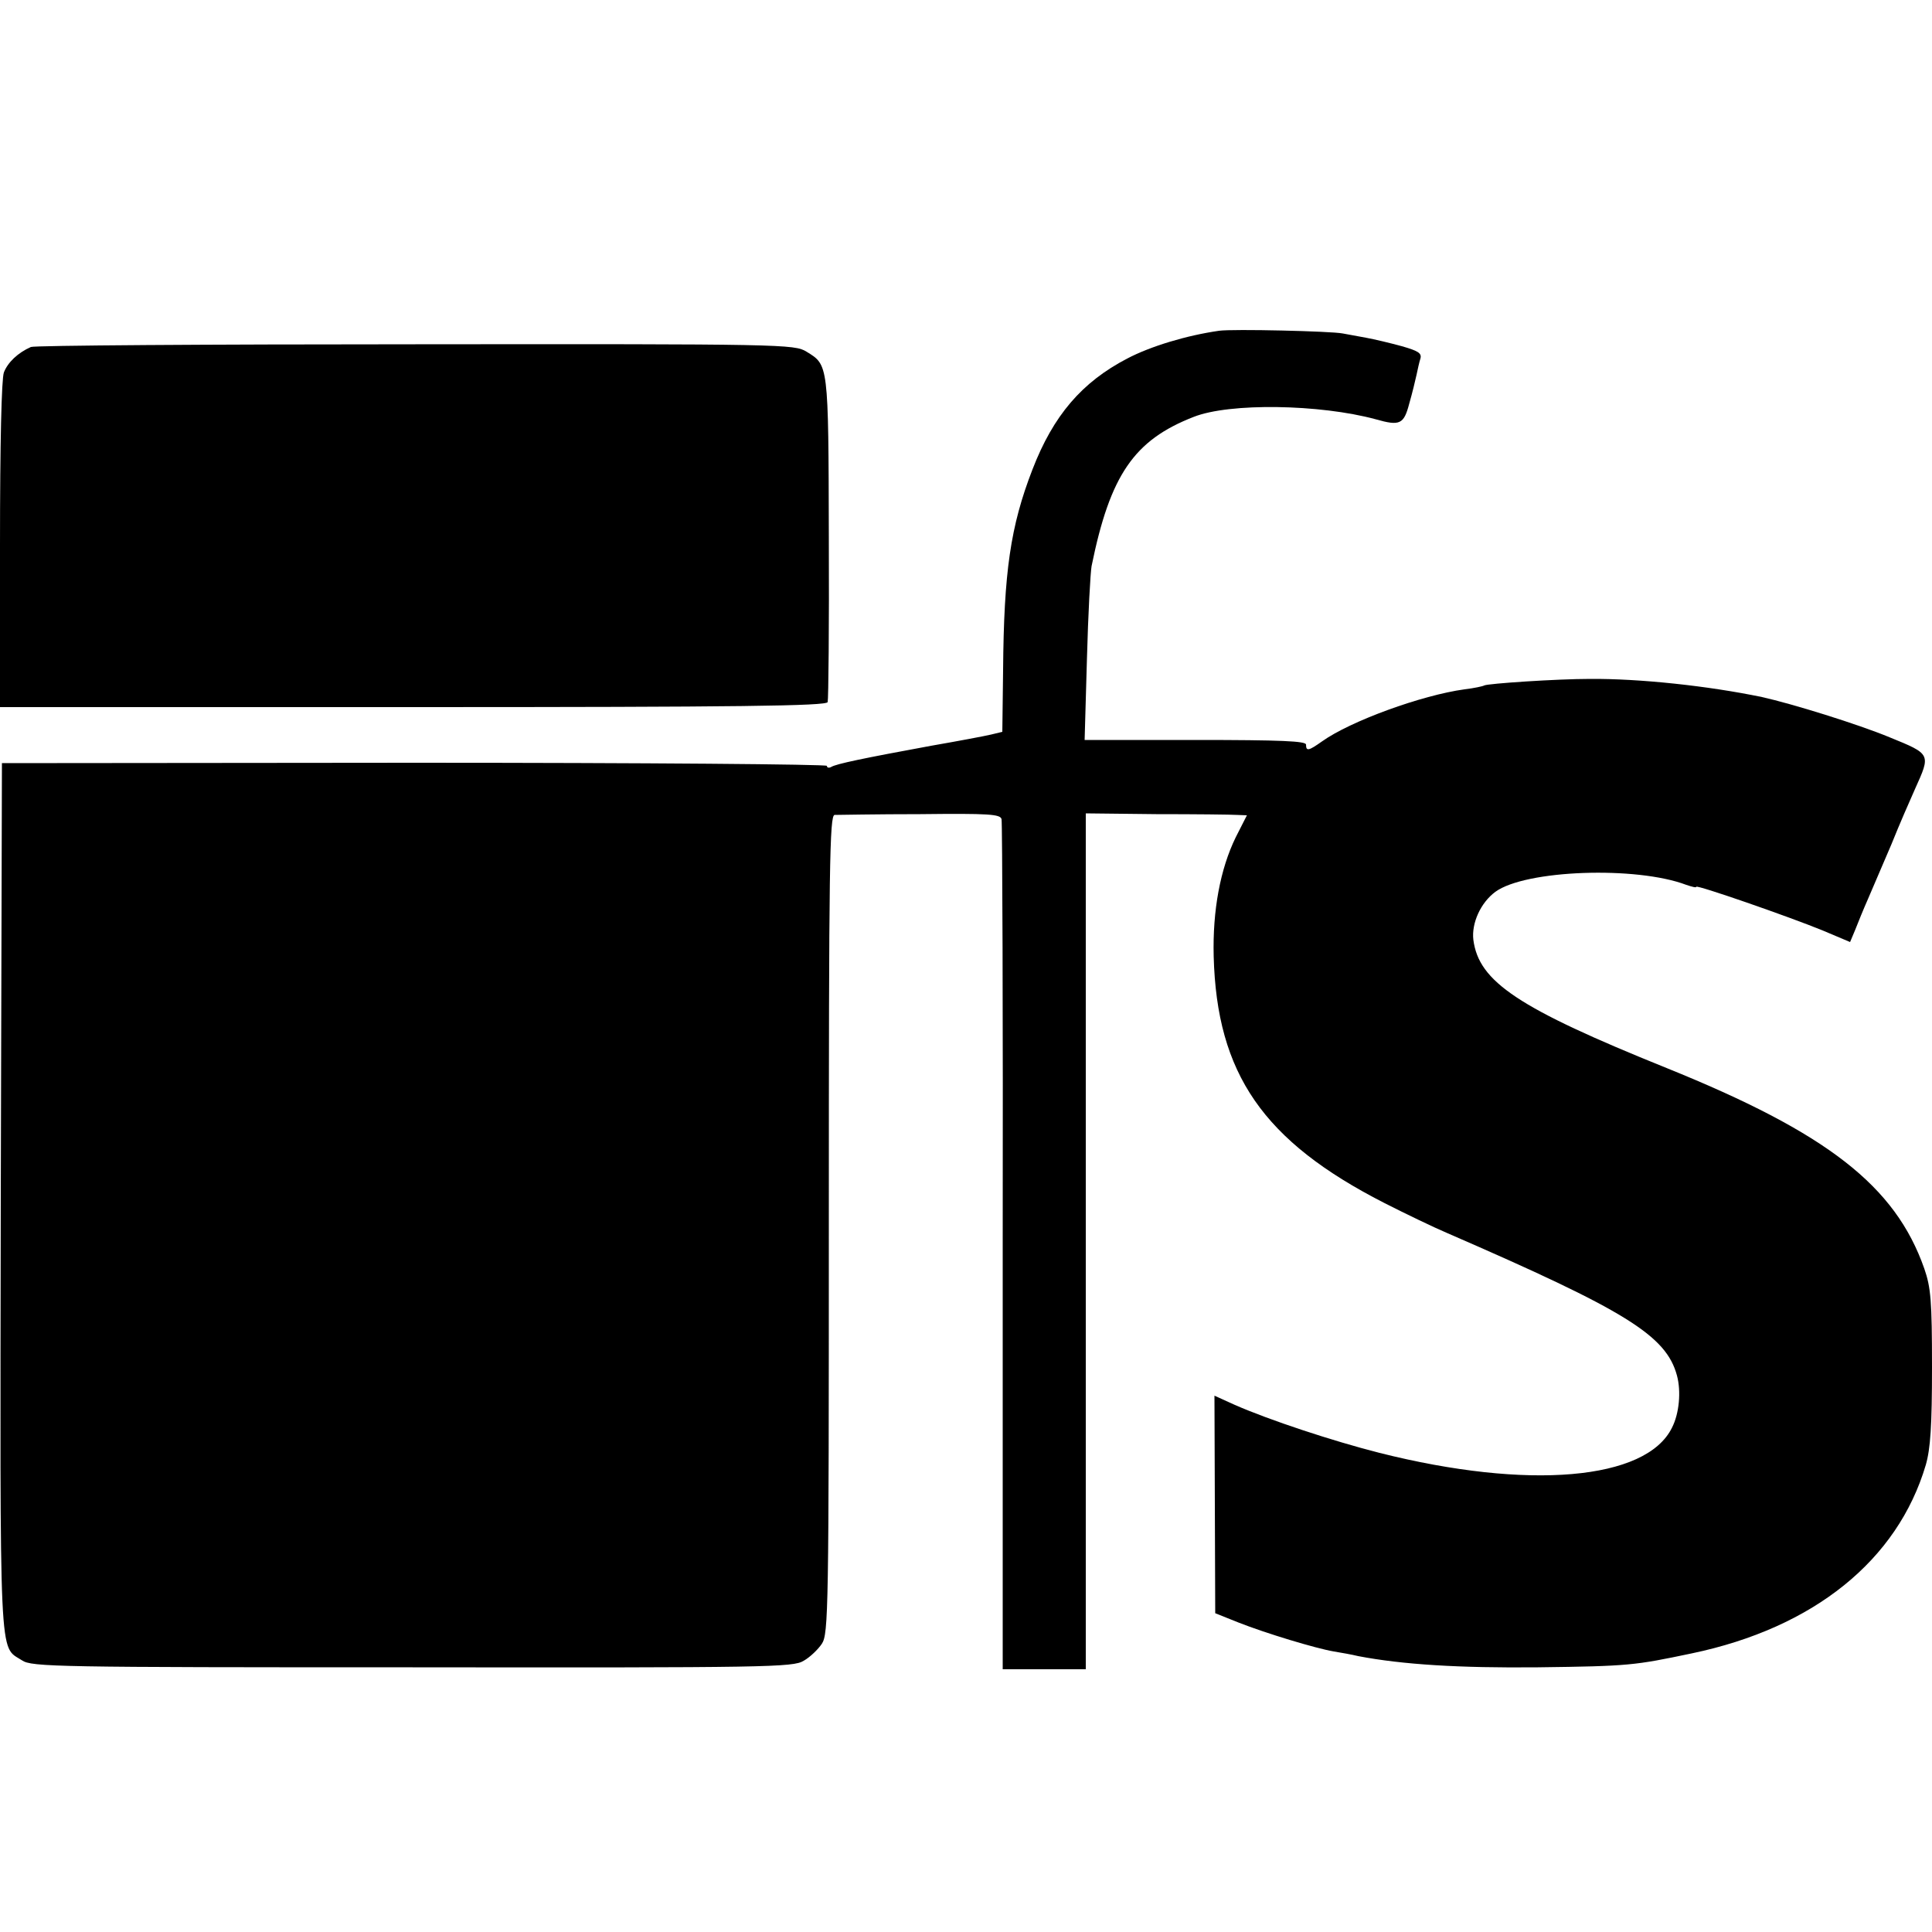
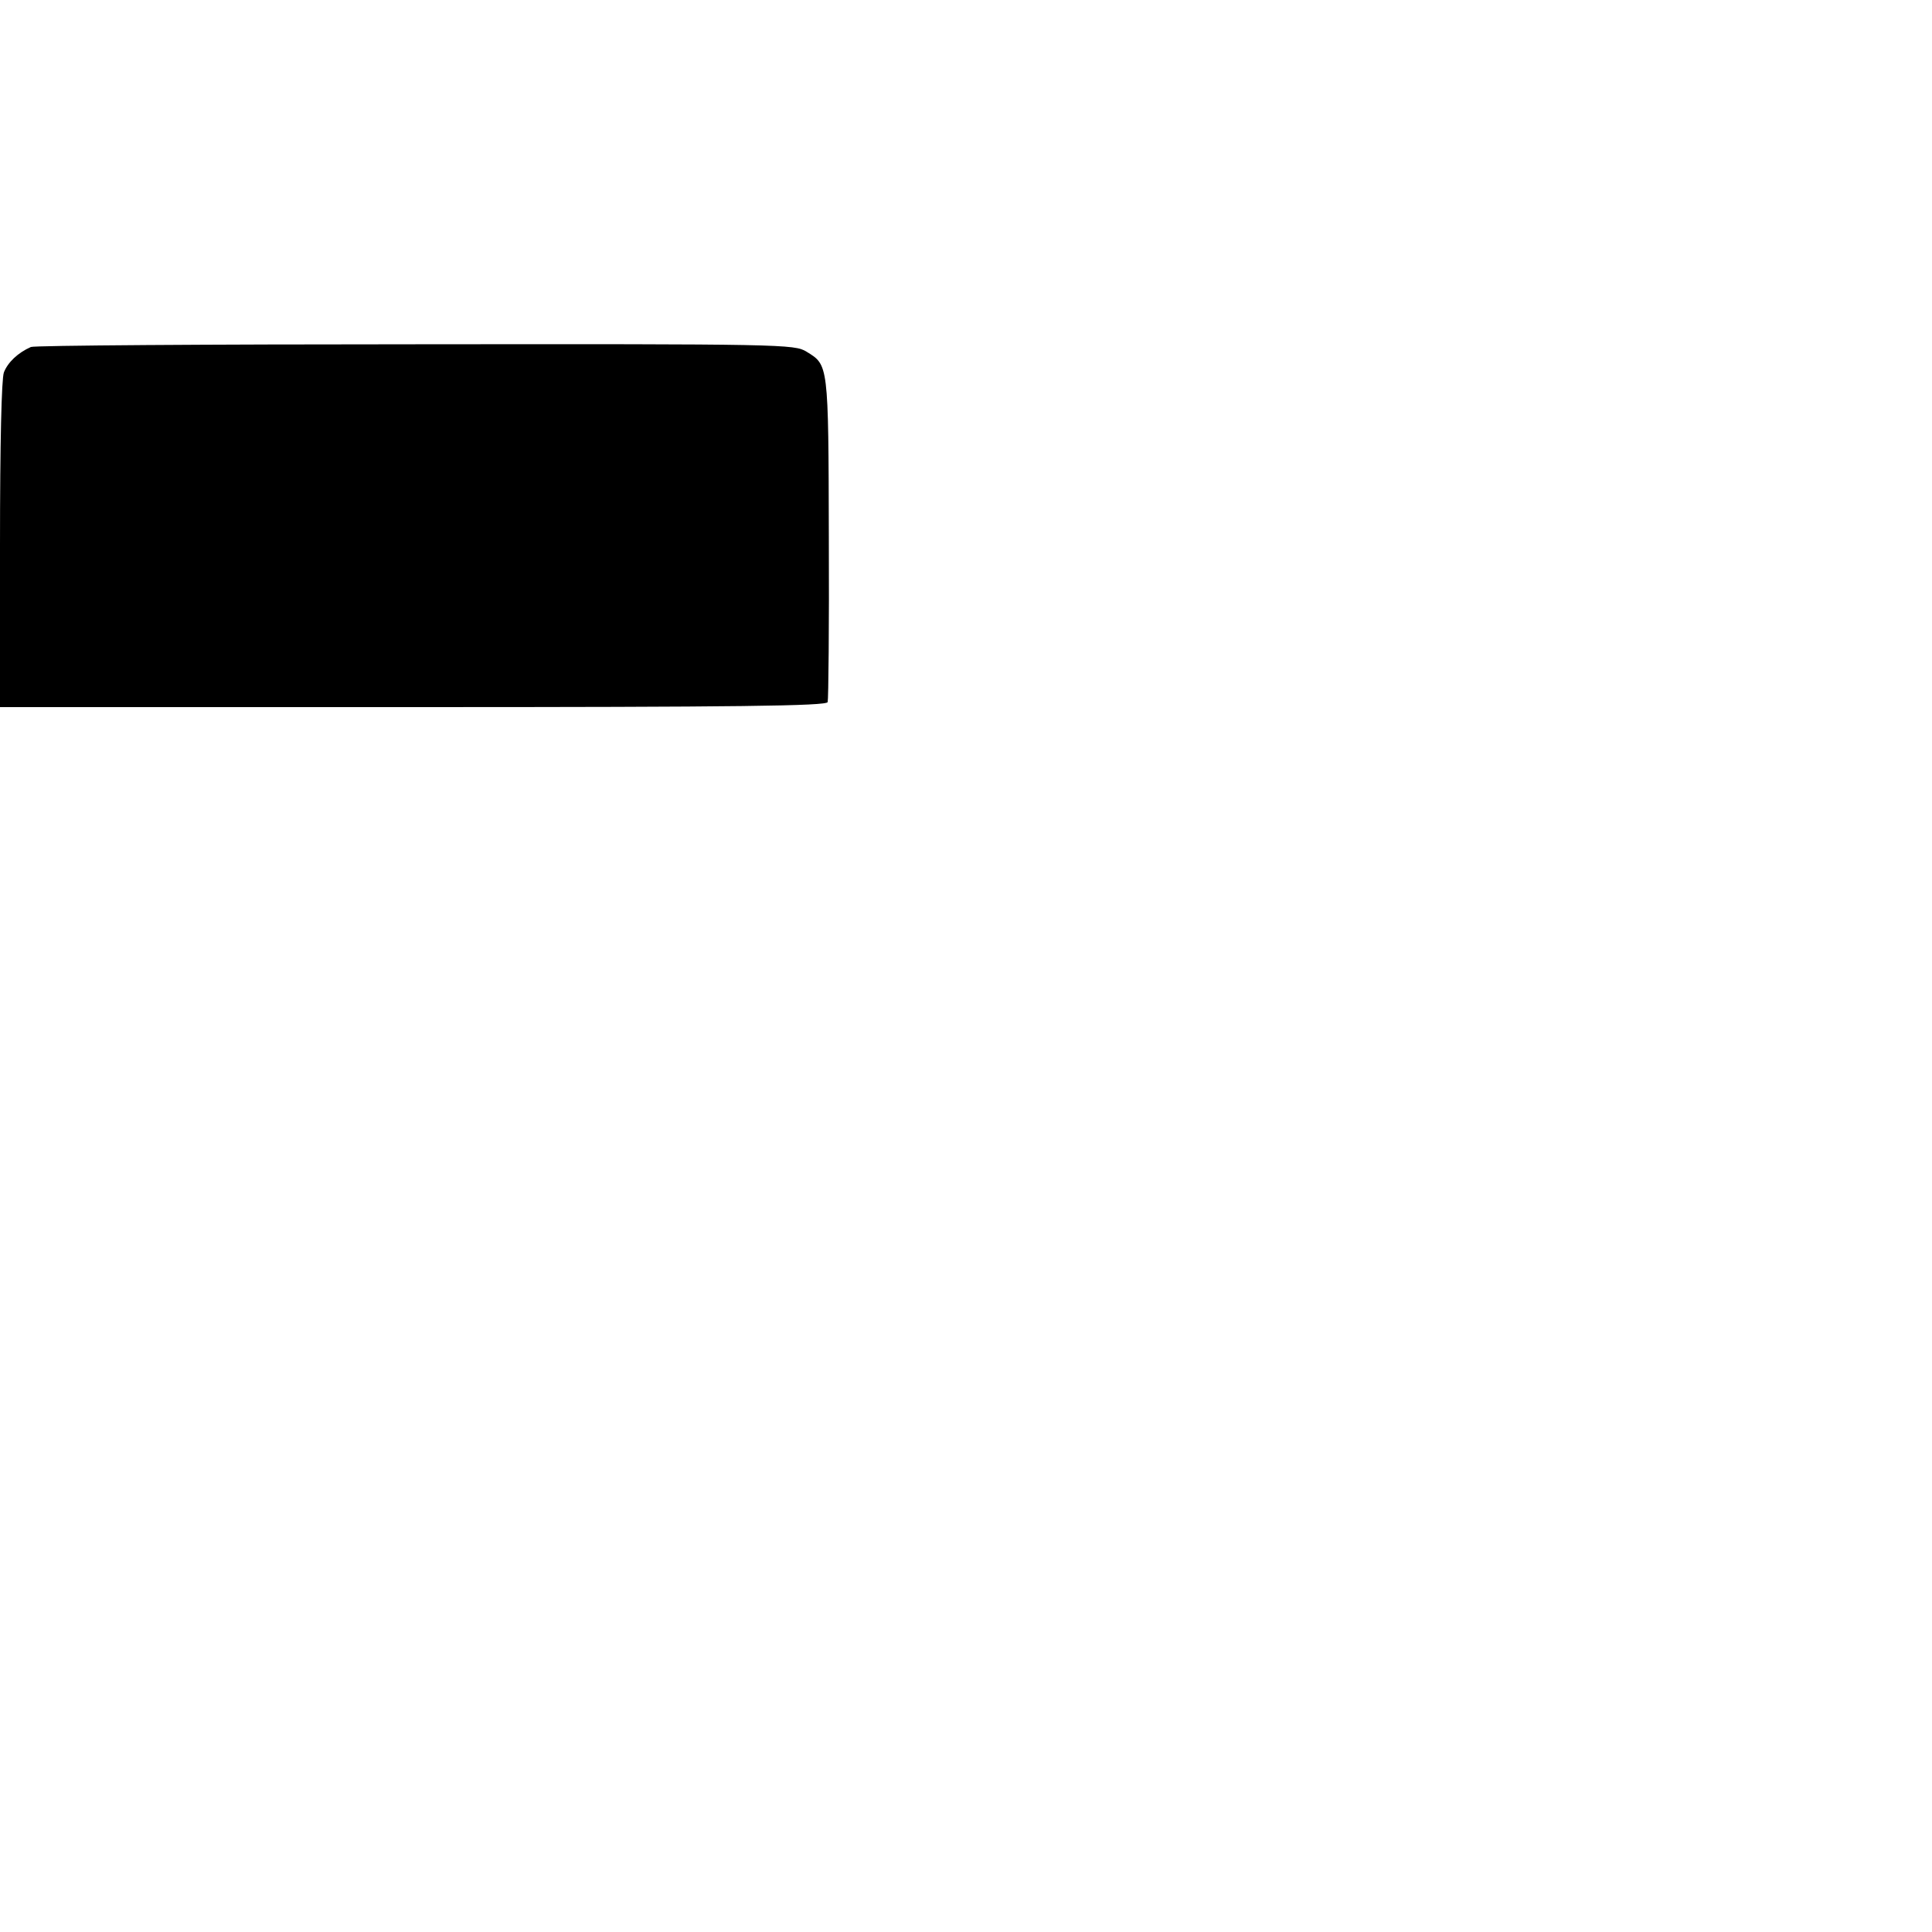
<svg xmlns="http://www.w3.org/2000/svg" version="1.0" width="500pt" height="500pt" viewBox="0 0 500 500" preserveAspectRatio="xMidYMid meet">
  <g transform="translate(0,500) scale(0.1,-0.1)" fill="#000000" stroke="none">
-     <path d="M3155 4144 c-84 -12 -177 -40 -238 -72 -117 -61 -191 -147 -245 -287 -57 -147 -74 -265 -76 -519 l-2 -160 -29 -7 c-17 -4 -86 -17 -155 -29 -174 -32 -247 -47 -259 -55 -6 -3 -11 -2 -11 3 0 4 -465 8 -1067 8 l-1068 -1 -3 -1123 c-2 -1229 -5 -1160 55 -1199 25 -17 89 -18 1011 -18 919 -1 985 0 1012 17 16 9 37 29 47 44 17 26 18 87 18 1086 0 934 2 1058 15 1059 8 0 108 2 222 2 177 2 207 0 210 -13 2 -8 4 -507 3 -1108 l0 -1092 107 0 108 0 0 1108 0 1107 182 -2 c101 0 195 -1 209 -2 l26 -1 -29 -57 c-40 -82 -60 -189 -57 -308 8 -304 128 -478 441 -638 57 -29 130 -64 163 -78 463 -201 567 -265 595 -369 11 -41 6 -98 -13 -135 -67 -136 -372 -162 -757 -65 -122 31 -285 85 -374 124 l-53 24 1 -282 1 -281 60 -24 c71 -28 200 -67 247 -75 18 -3 47 -8 63 -12 115 -22 262 -31 465 -29 237 3 250 5 398 36 316 66 533 241 606 488 12 42 16 101 16 253 0 172 -3 206 -20 255 -75 214 -251 351 -667 519 -384 155 -486 223 -500 332 -5 43 19 96 57 124 78 57 365 67 494 18 15 -5 26 -8 26 -5 0 6 239 -77 327 -113 l71 -30 13 31 c7 18 22 55 34 82 12 28 39 91 60 140 20 50 48 114 61 143 41 91 42 90 -66 134 -82 34 -253 87 -330 104 -139 29 -317 48 -445 47 -86 0 -265 -12 -274 -17 -3 -2 -26 -7 -51 -10 -110 -15 -295 -82 -369 -135 -34 -24 -41 -26 -41 -8 0 9 -63 12 -286 12 l-287 0 6 210 c3 115 9 224 12 240 48 236 110 326 264 386 93 37 327 33 471 -6 63 -18 73 -13 87 40 8 28 16 61 19 75 3 14 7 33 10 42 4 14 -6 20 -48 32 -29 8 -71 18 -93 22 -22 4 -49 9 -60 11 -29 6 -285 12 -320 7z" />
    <path d="M80 4102 c-34 -15 -60 -40 -70 -66 -6 -17 -10 -179 -10 -447 l0 -419 1069 0 c846 0 1070 3 1073 13 2 6 4 199 3 427 -1 451 -1 445 -58 480 -31 19 -59 20 -1012 19 -539 0 -987 -3 -995 -7z" />
  </g>
</svg>